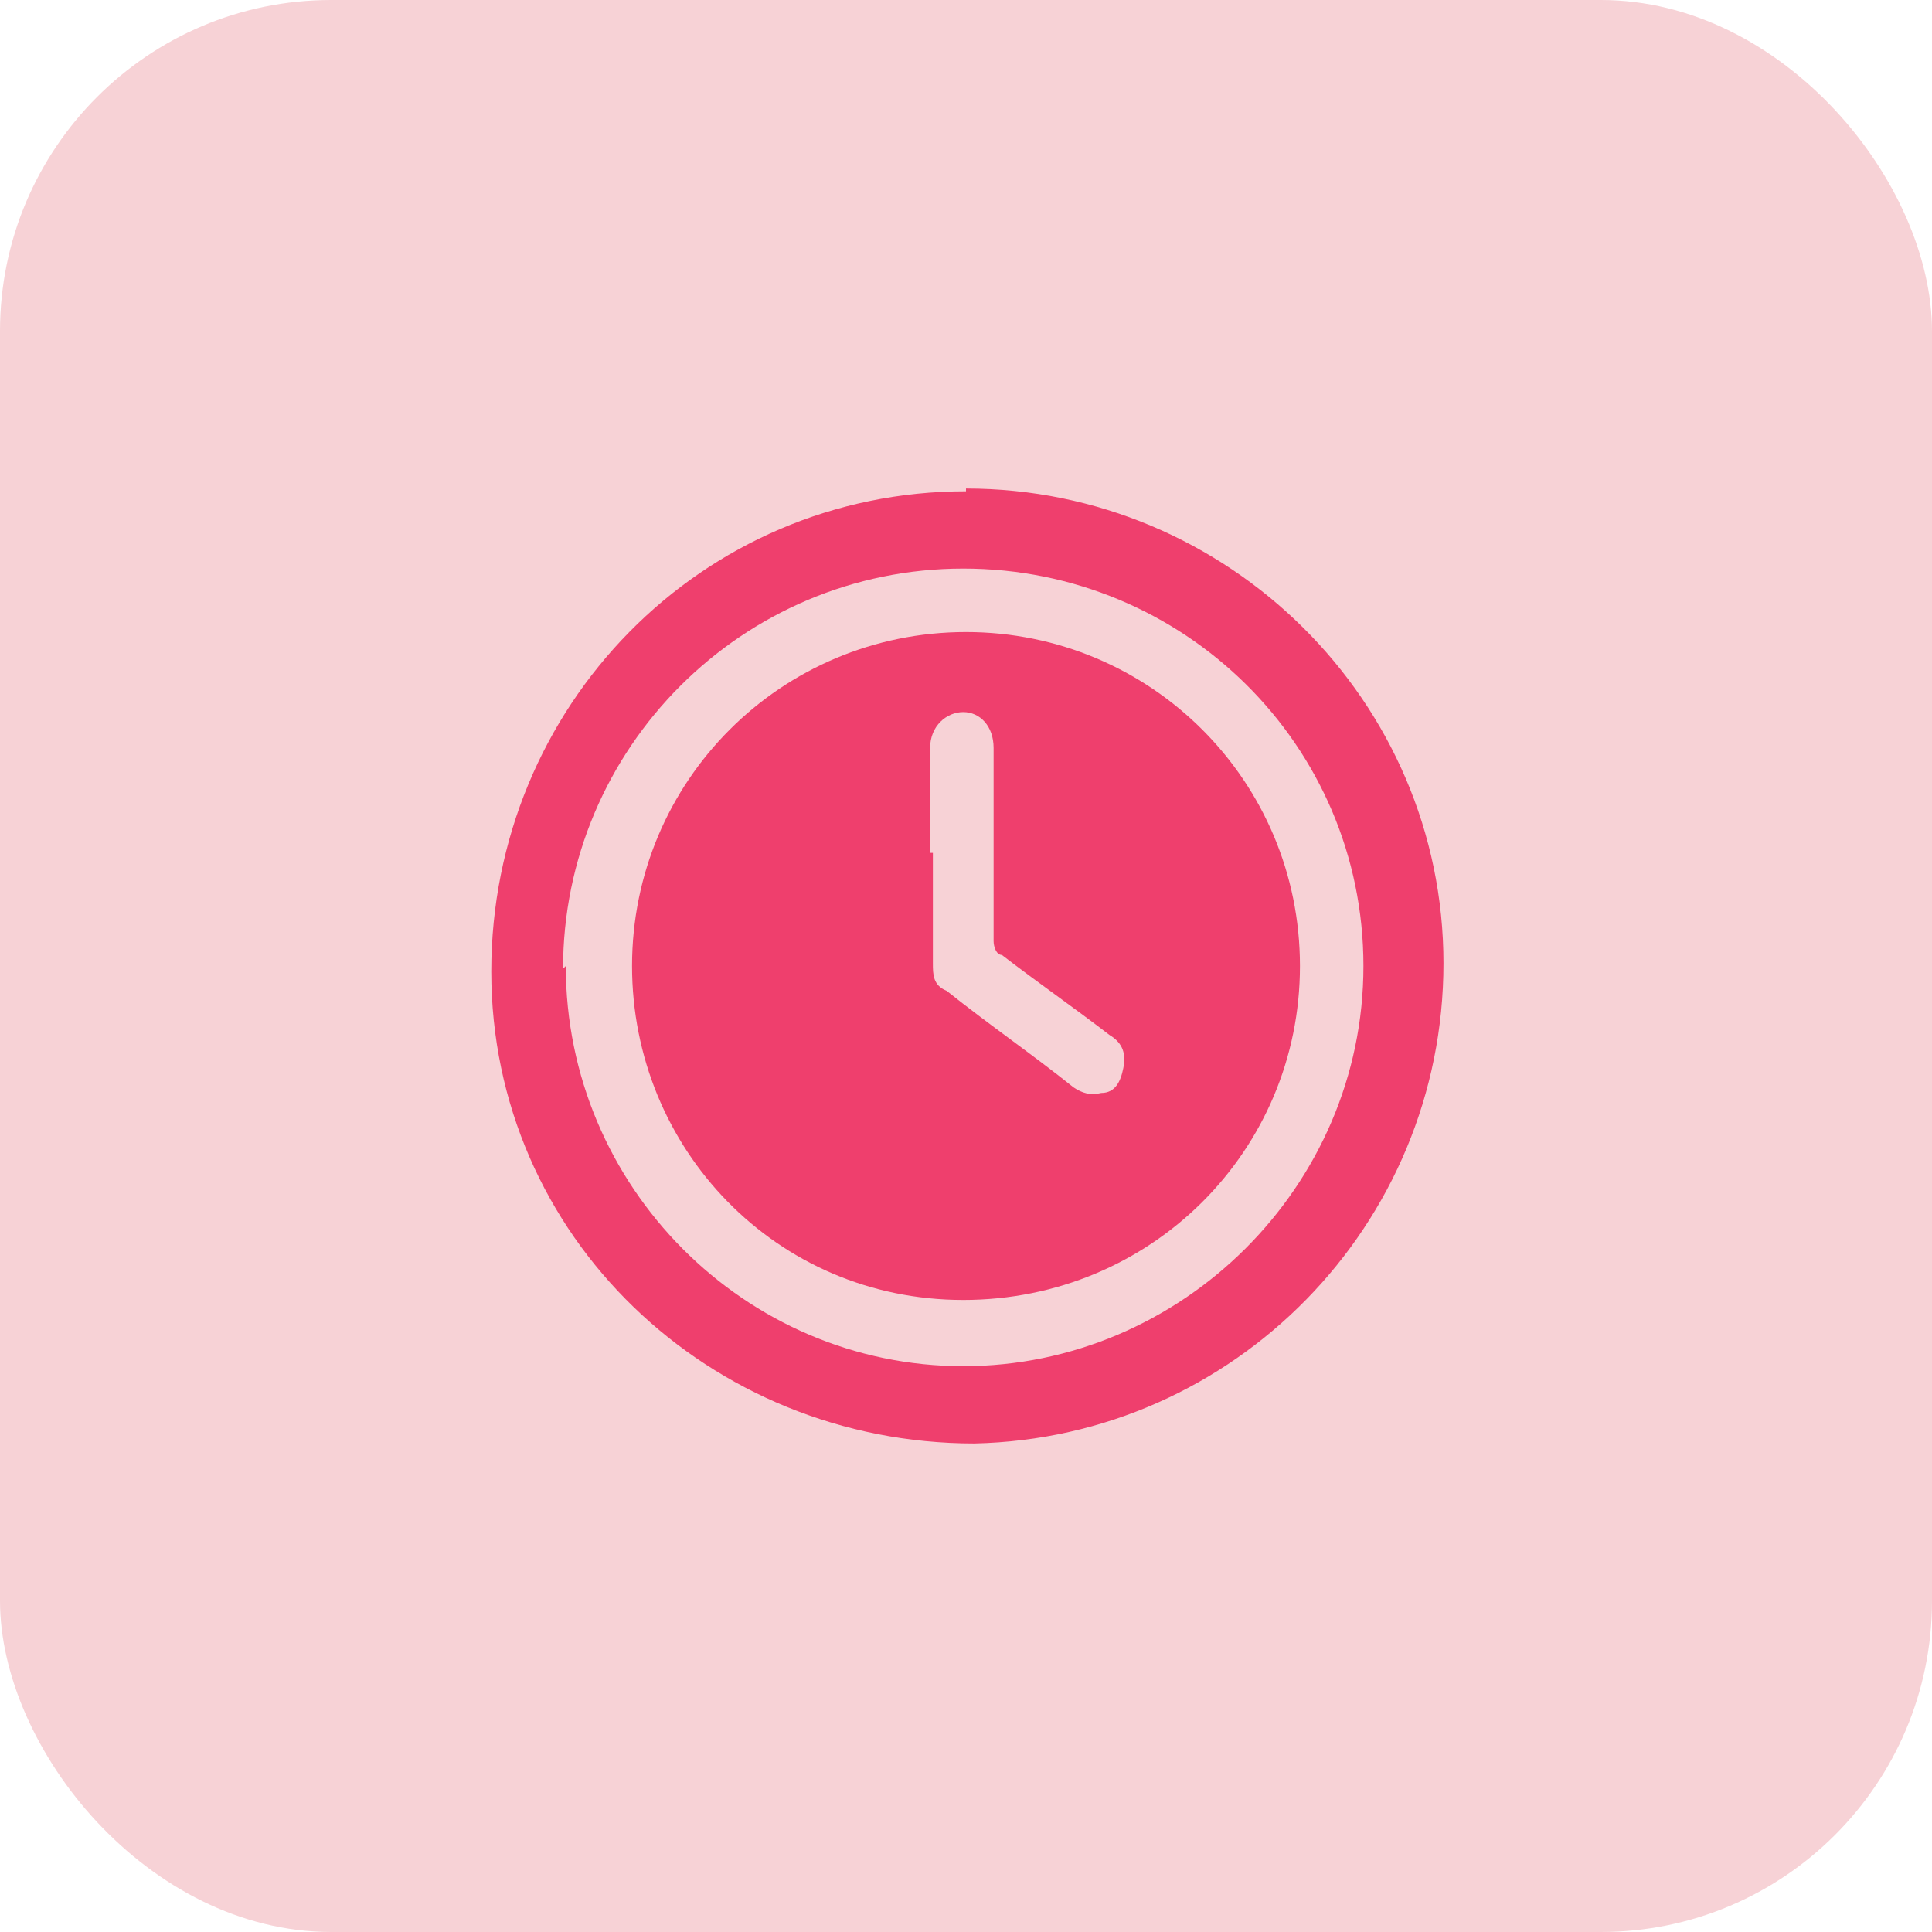
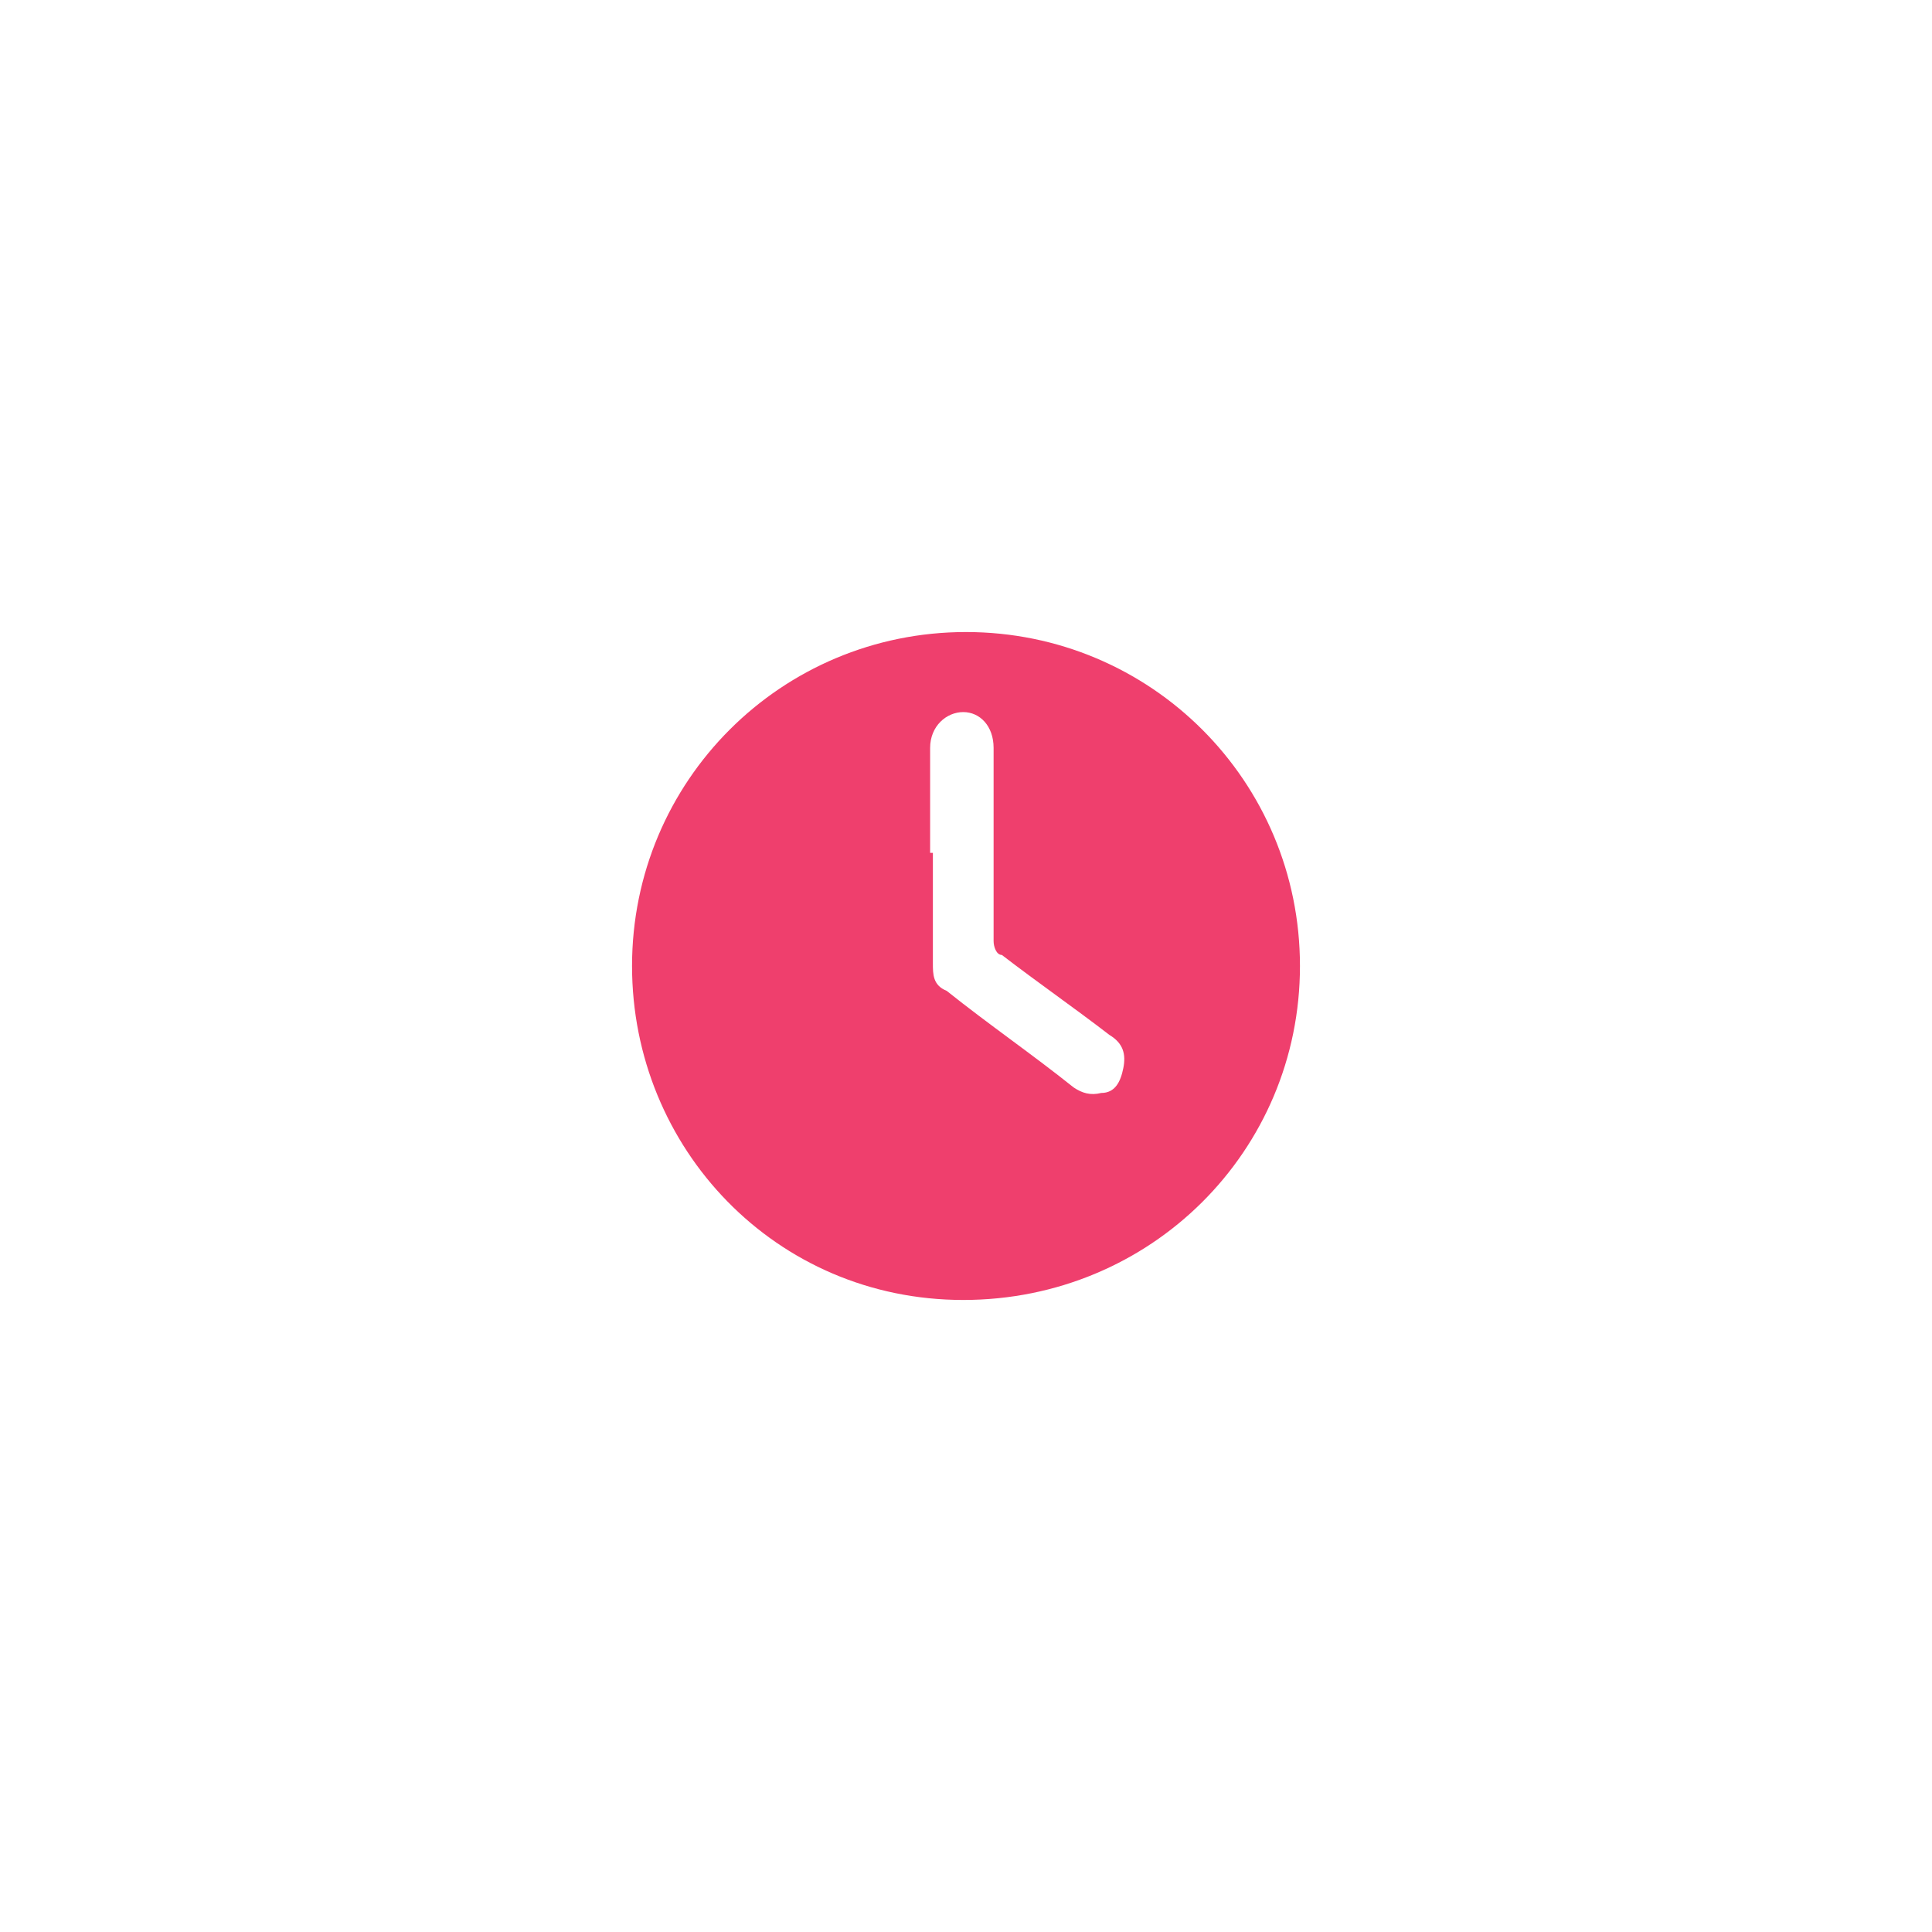
<svg xmlns="http://www.w3.org/2000/svg" version="1.1" viewBox="0 0 70 70">
  <defs>
    <style>
      .cls-1 {
        fill: #f7d2d6;
      }

      .cls-2 {
        fill: #ef3f6d;
      }
    </style>
  </defs>
  <g>
    <g id="Layer_1">
-       <rect class="cls-1" width="70" height="70" rx="12" ry="12" />
      <g>
-         <path class="cls-2" d="M35,17.7c9.5,0,17.3,7.7,17.3,17.2s-7.6,17.2-17,17.4c-9.6,0-17.5-7.5-17.5-17.1s7.6-17.4,17.2-17.4h0ZM20.5,35c0,8,6.5,14.5,14.4,14.5s14.5-6.5,14.5-14.5-6.5-14.4-14.5-14.4-14.5,6.5-14.5,14.5h0Z" />
        <path class="cls-2" d="M22.9,35c0-6.7,5.4-12.1,12.1-12.1s12.1,5.4,12.1,12.1-5.4,12.1-12.2,12.1-12-5.5-12-12.1ZM33.8,30.9v4c0,.4,0,.8.5,1,1.5,1.2,3.1,2.3,4.6,3.5.3.2.6.3,1,.2.5,0,.7-.4.8-.9s0-.9-.5-1.2c-1.3-1-2.6-1.9-3.9-2.9-.2,0-.3-.3-.3-.5v-7c0-.8-.5-1.3-1.1-1.3s-1.2.5-1.2,1.3v3.8s0,0,.1,0Z" />
      </g>
    </g>
  </g>
</svg>